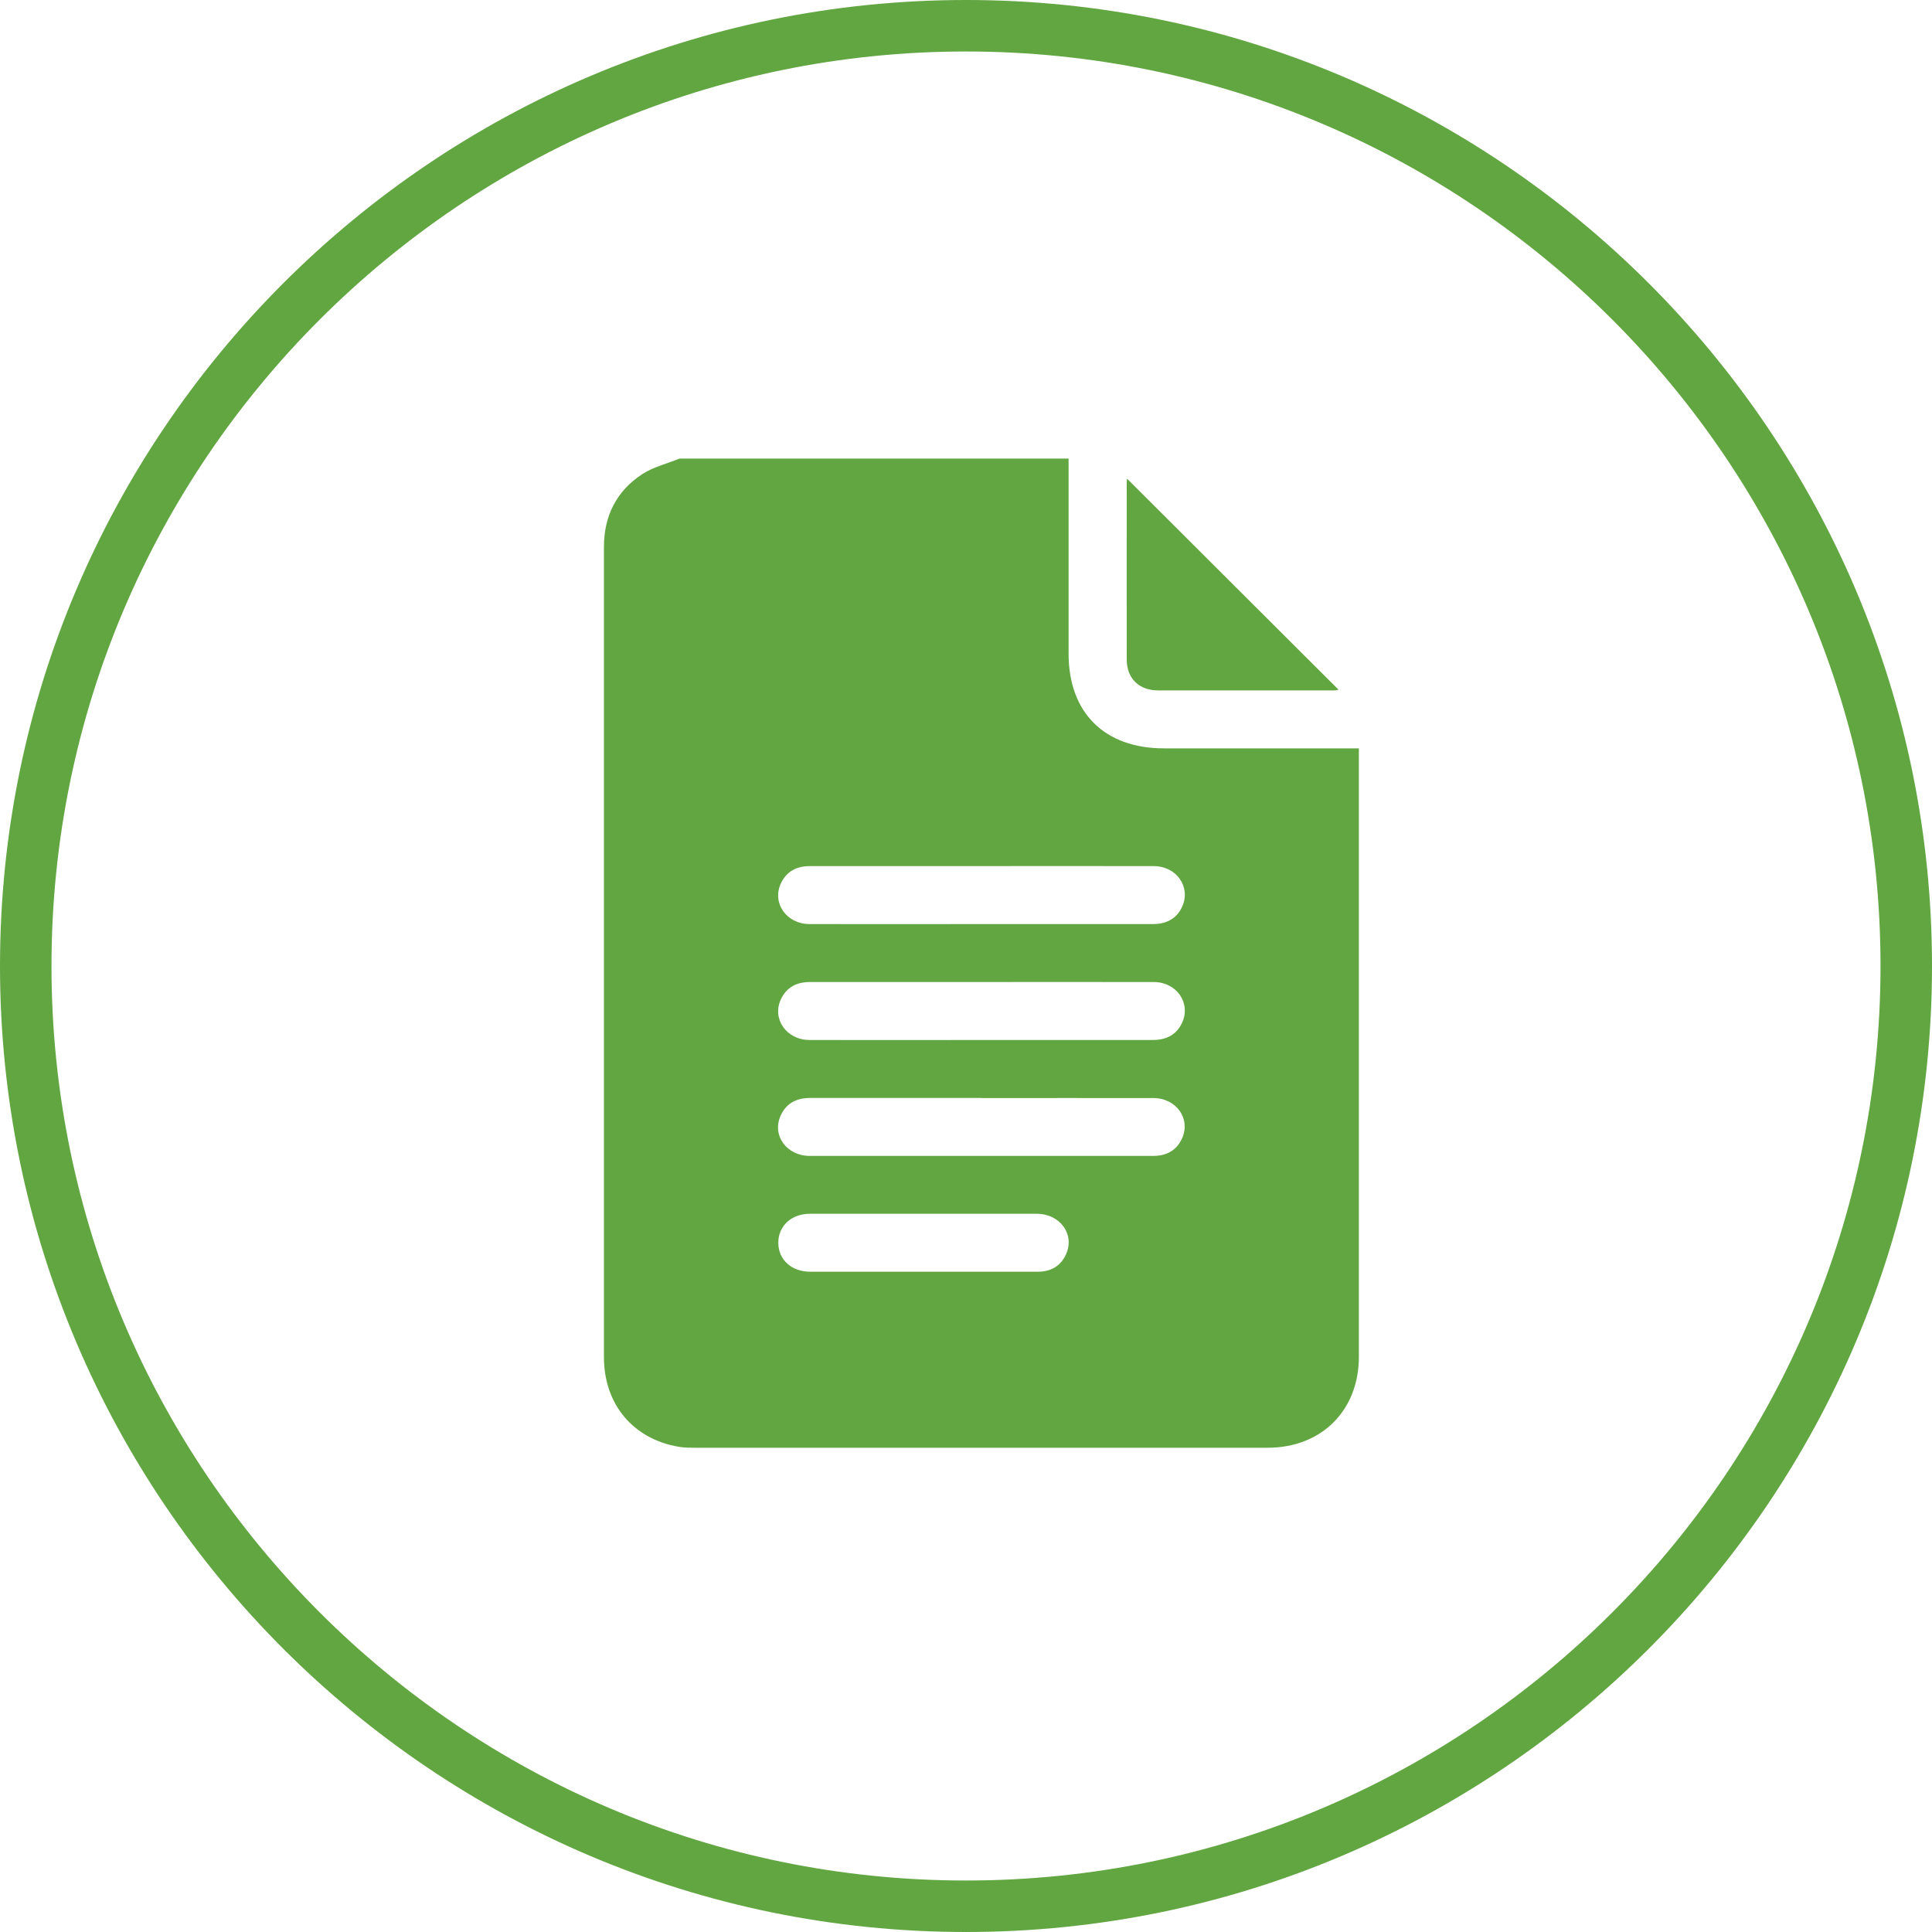
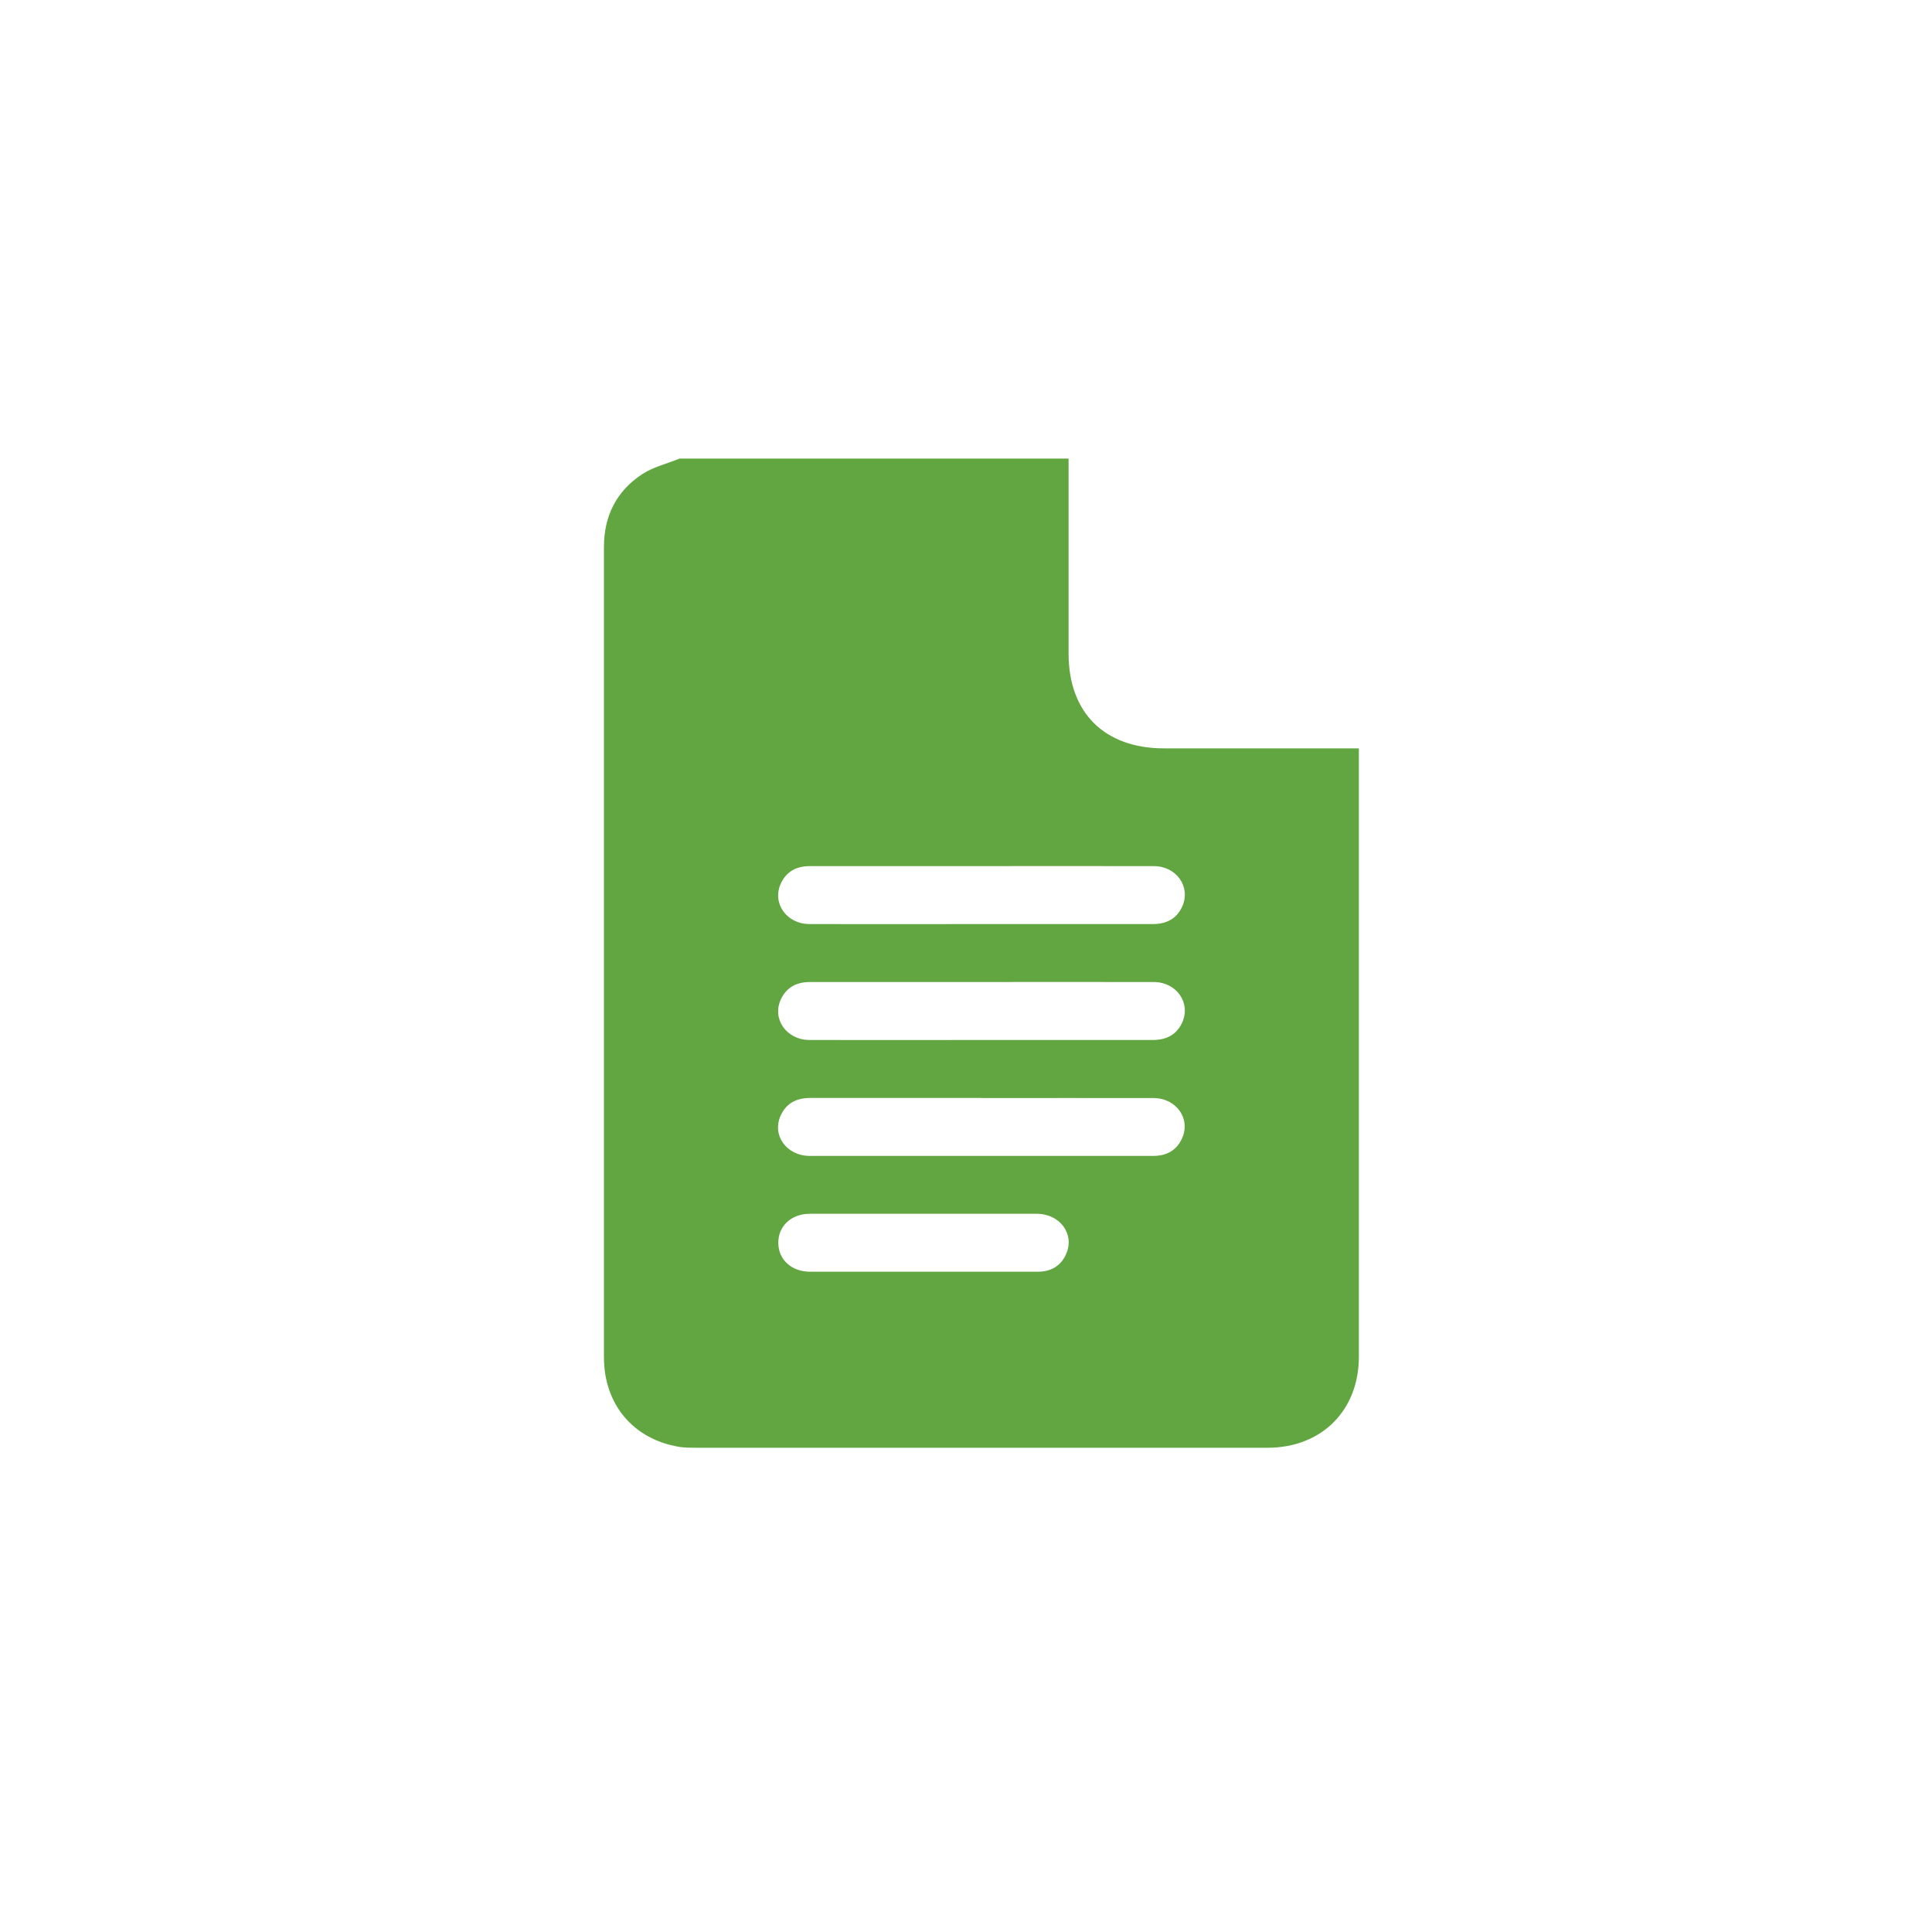
<svg xmlns="http://www.w3.org/2000/svg" id="Layer_1" viewBox="0 0 200 200">
  <defs>
    <style>.cls-1{fill:#61a641;}</style>
  </defs>
-   <path class="cls-1" d="M100,200C44.86,200,0,155.14,0,100S44.86,0,100,0s100,44.86,100,100-44.86,100-100,100Zm0-194.67c-52.2,0-94.67,42.47-94.67,94.67s42.47,94.67,94.67,94.67,94.67-42.47,94.67-94.67S152.2,5.33,100,5.33Z" />
  <g>
    <path class="cls-1" d="M70.34,47.47h40.28v20.2c0,6.11,3.72,9.8,9.87,9.8h20.18v62.98c0,5.57-3.87,9.42-9.45,9.42h-59.2c-.57,0-1.14,0-1.7-.09-4.75-.78-7.8-4.39-7.8-9.28v-61.39c0-7.5,0-15,0-22.5,0-3.19,1.3-5.79,3.97-7.53,1.14-.74,2.55-1.08,3.84-1.6h0Zm31.27,48.19h17.72c1.41,0,2.48-.54,3.06-1.83,.9-2.02-.6-4.16-2.93-4.17-6.71-.02-13.41,0-20.12,0h-15.51c-1.37,0-2.4,.54-2.99,1.78-.95,2.04,.57,4.21,2.96,4.22,5.94,.01,11.88,0,17.82,0h0Zm0,12h17.72c1.41,0,2.48-.54,3.06-1.83,.9-2.02-.6-4.16-2.93-4.17-6.71-.02-13.41,0-20.12,0h-15.51c-1.37,0-2.4,.54-2.99,1.78-.95,2.04,.57,4.21,2.96,4.22,5.94,.01,11.88,0,17.82,0h0Zm-.02,6h-17.72c-1.41,0-2.48,.54-3.06,1.83-.92,2.05,.62,4.17,3.03,4.17h35.53c1.36,0,2.4-.54,2.98-1.78,.95-2.05-.56-4.21-2.96-4.21-5.94-.01-11.88,0-17.82,0h.02Zm-6,17.99h11.81c1.37,0,2.4-.57,2.96-1.82,.92-2.05-.61-4.17-3.02-4.18h-23.51c-1.92,0-3.28,1.28-3.26,3.03,.02,1.74,1.37,2.97,3.32,2.97h11.7Z" />
-     <path class="cls-1" d="M116.66,49.54c7.31,7.29,14.61,14.58,21.91,21.86-.08,.01-.29,.07-.49,.07-6.07,0-12.14,.01-18.21,0-1.95,0-3.22-1.24-3.23-3.16-.01-6.09,0-12.19,0-18.28,0-.18,.02-.37,.03-.48h0Z" />
  </g>
</svg>